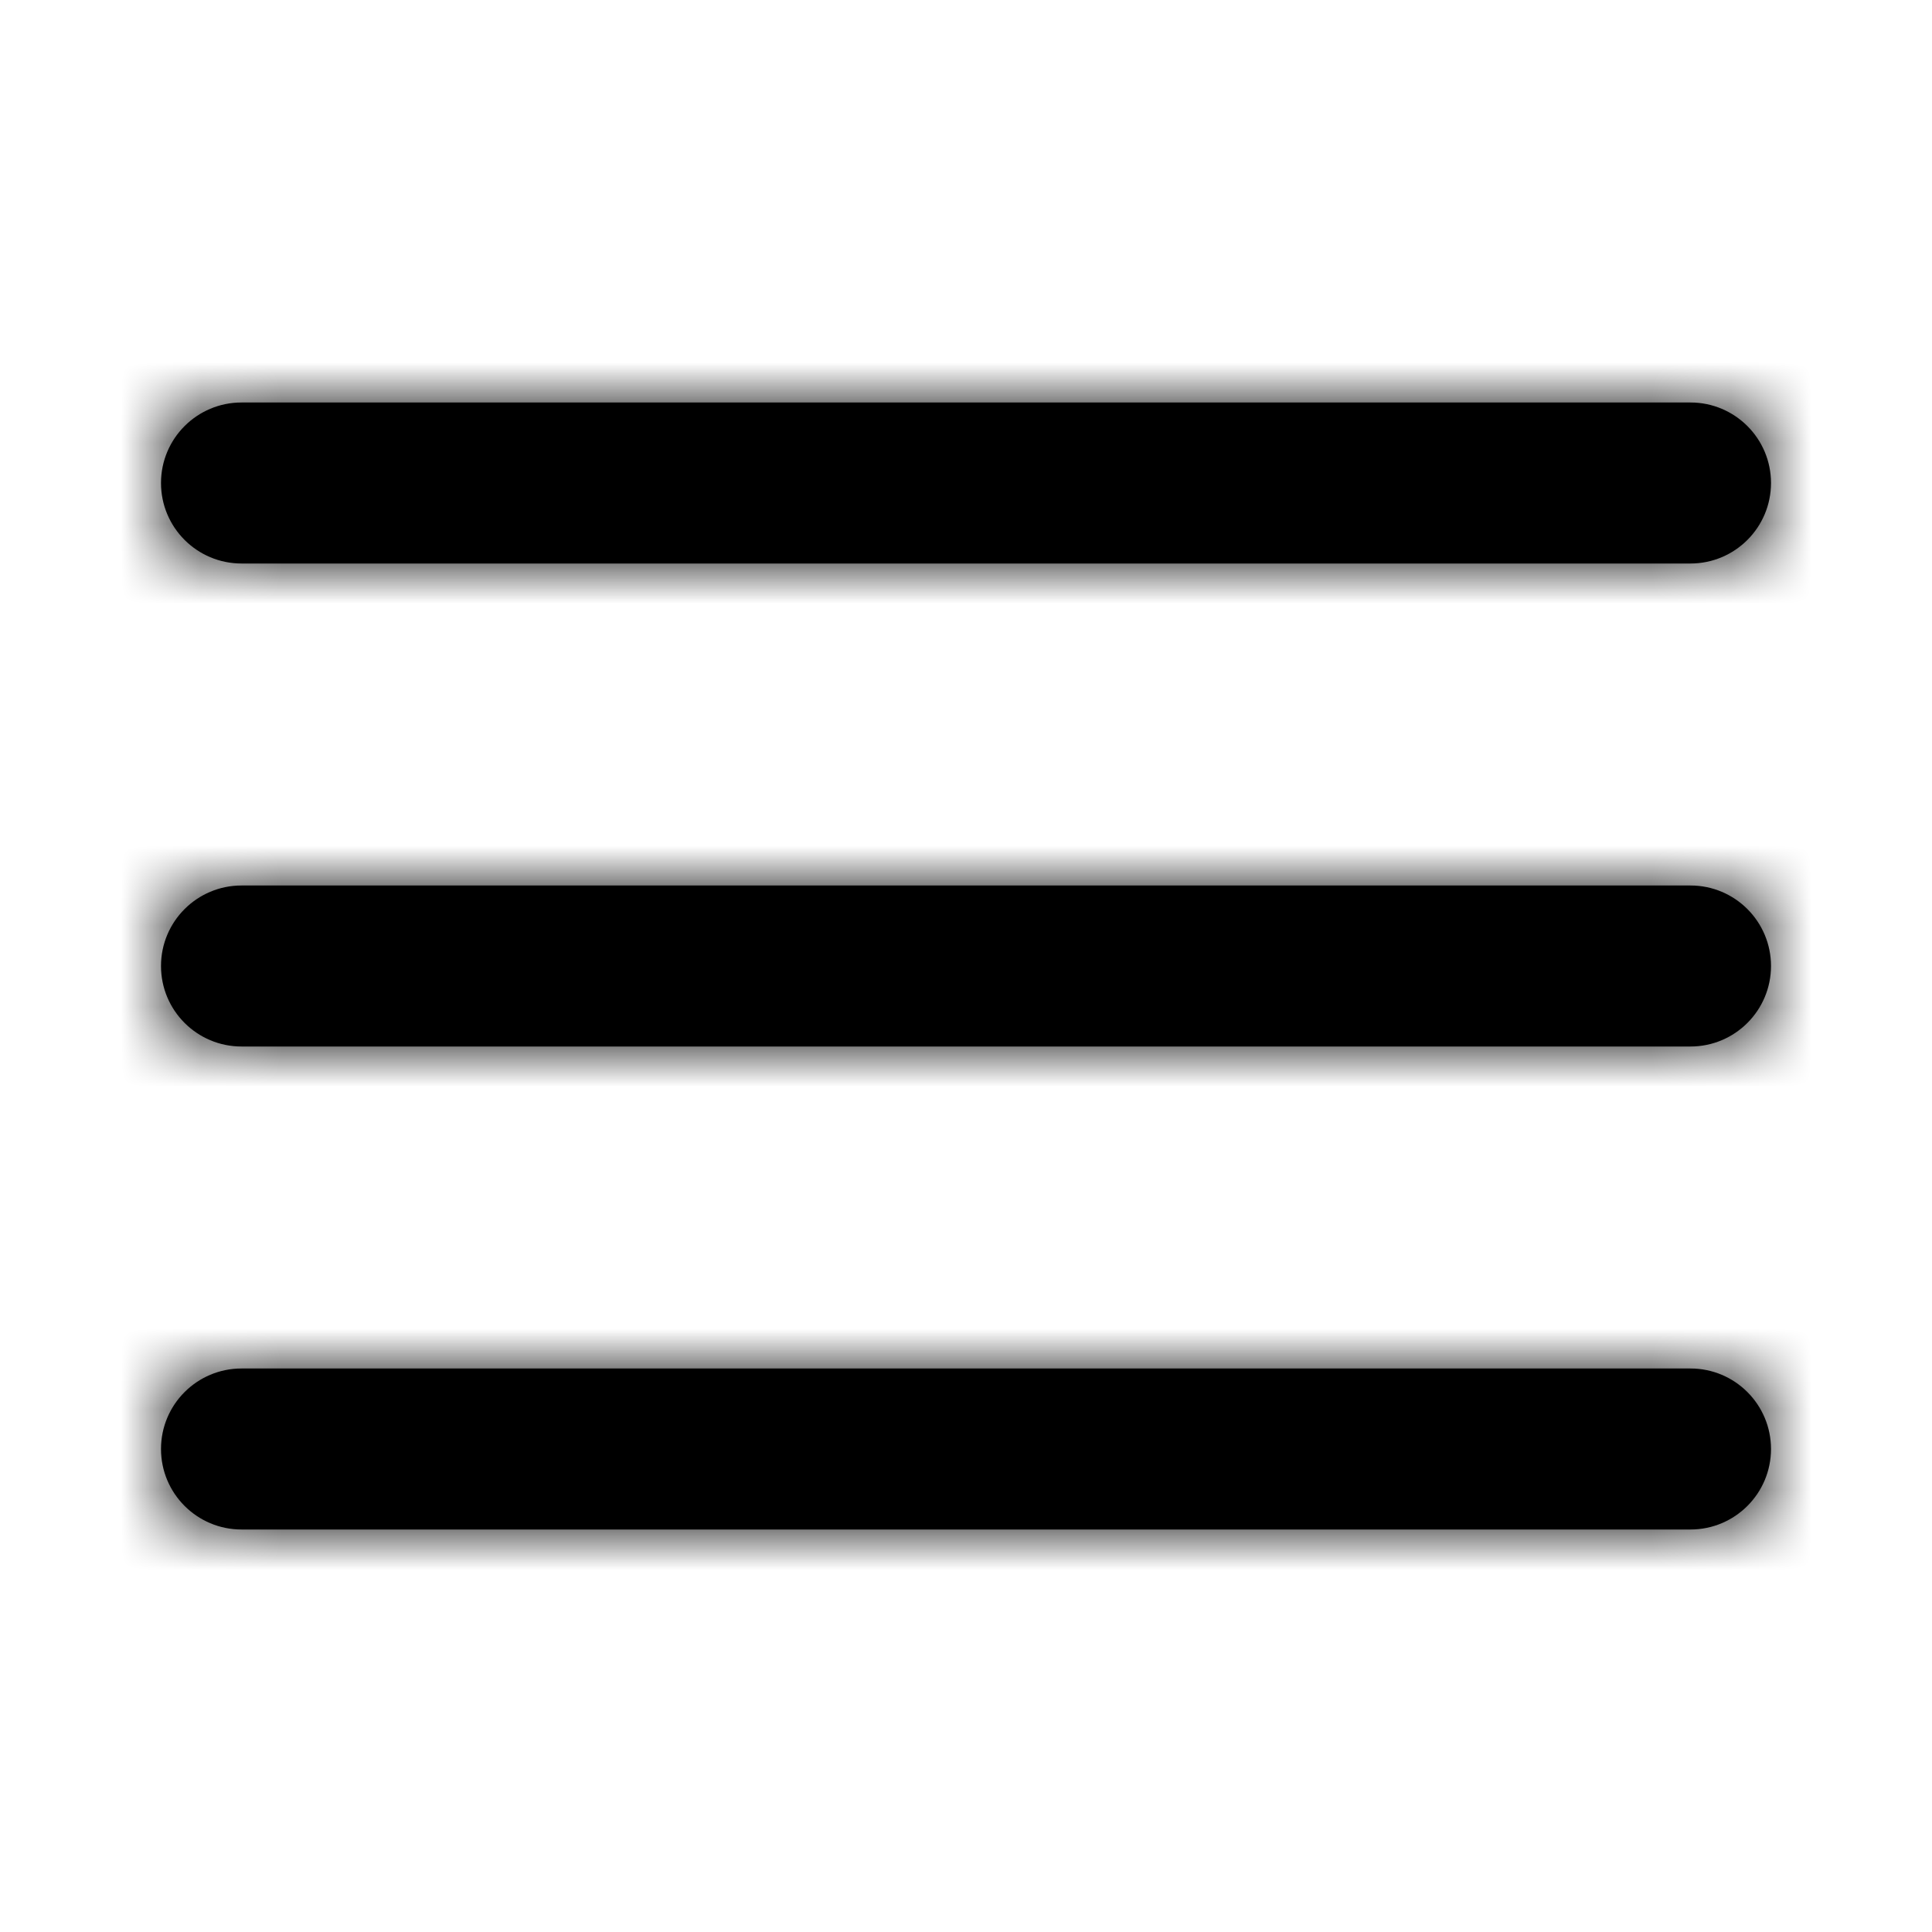
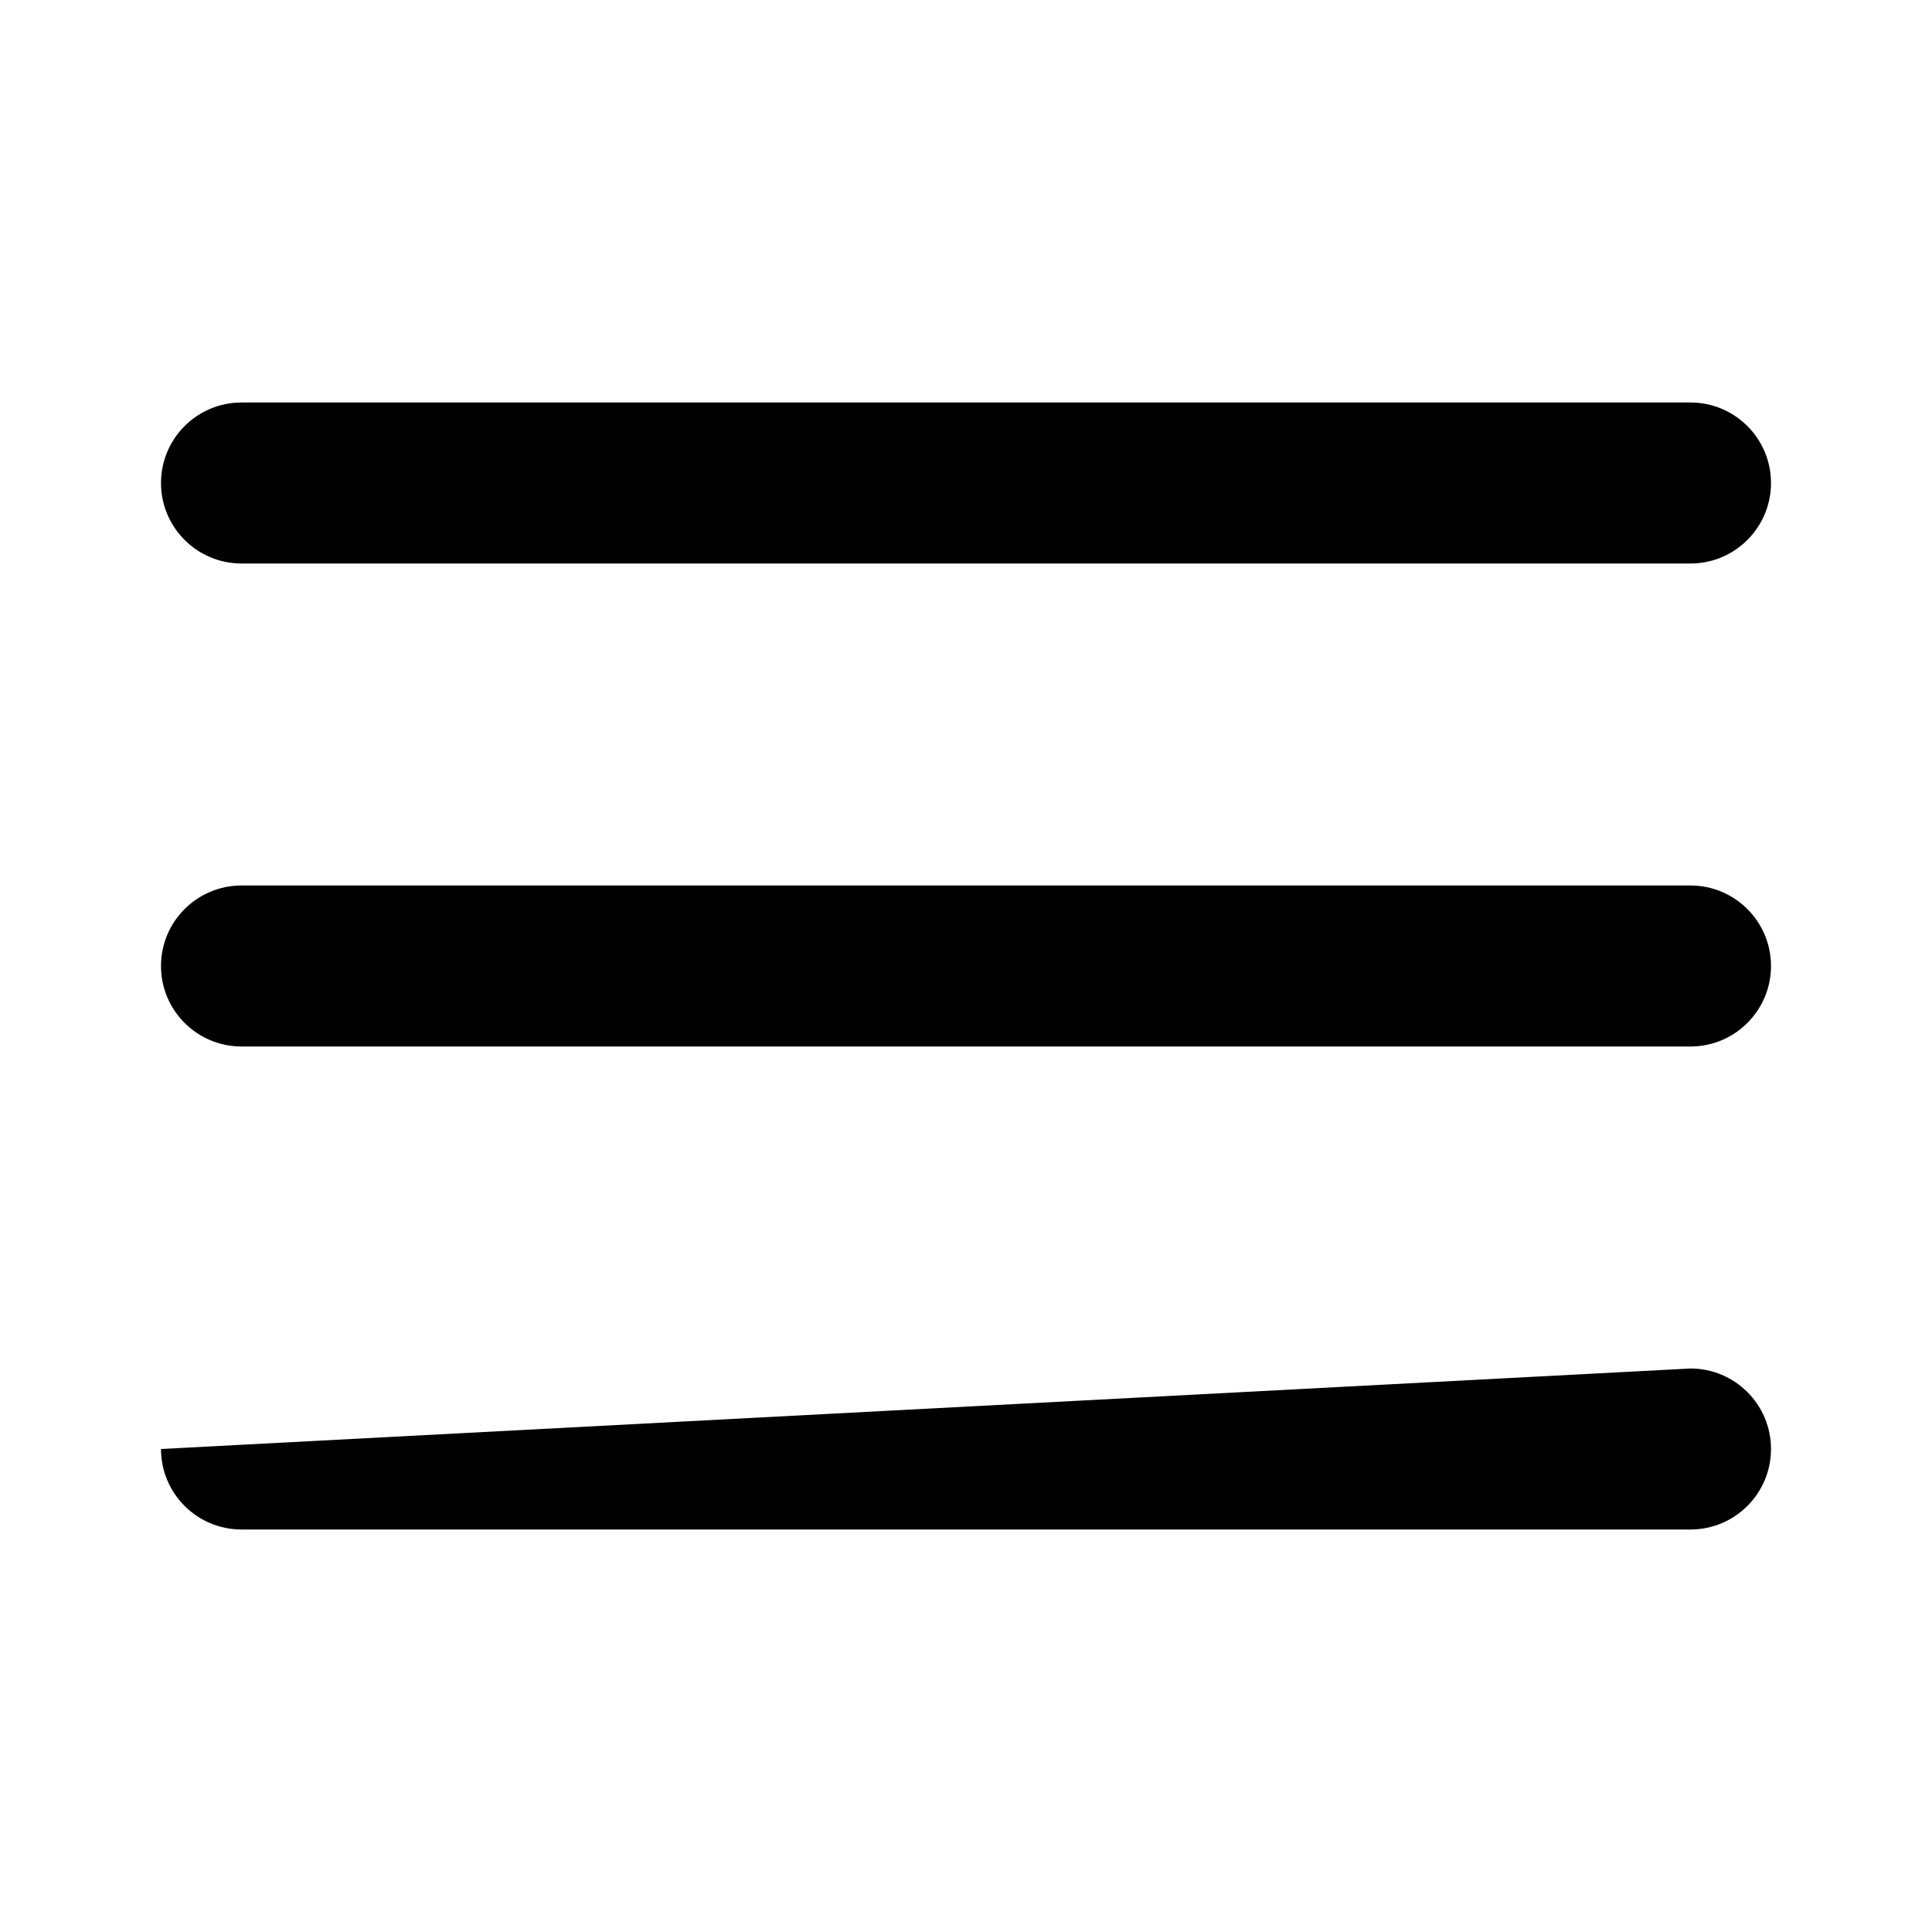
<svg xmlns="http://www.w3.org/2000/svg" xmlns:xlink="http://www.w3.org/1999/xlink" width="24px" height="24px" viewBox="0 0 24 24" version="1.1">
  <title>menu</title>
  <desc>Created with Sketch.</desc>
  <defs>
-     <path d="M3,13 C2.448,13 2,12.552 2,12 C2,11.448 2.448,11 3,11 L21,11 C21.552,11 22,11.448 22,12 C22,12.552 21.552,13 21,13 L3,13 Z M3,7 C2.448,7 2,6.552 2,6 C2,5.448 2.448,5 3,5 L21,5 C21.552,5 22,5.448 22,6 C22,6.552 21.552,7 21,7 L3,7 Z M3,19 C2.448,19 2,18.552 2,18 C2,17.448 2.448,17 3,17 L21,17 C21.552,17 22,17.448 22,18 C22,18.552 21.552,19 21,19 L3,19 Z" id="path-1" />
+     <path d="M3,13 C2.448,13 2,12.552 2,12 C2,11.448 2.448,11 3,11 L21,11 C21.552,11 22,11.448 22,12 C22,12.552 21.552,13 21,13 L3,13 Z M3,7 C2.448,7 2,6.552 2,6 C2,5.448 2.448,5 3,5 L21,5 C21.552,5 22,5.448 22,6 C22,6.552 21.552,7 21,7 L3,7 Z M3,19 C2.448,19 2,18.552 2,18 L21,17 C21.552,17 22,17.448 22,18 C22,18.552 21.552,19 21,19 L3,19 Z" id="path-1" />
  </defs>
  <g id="menu" stroke="none" stroke-width="1" fill="none" fill-rule="evenodd">
    <mask id="mask-2" fill="white">
      <use xlink:href="#path-1" />
    </mask>
    <use id="Combined-Shape" fill="#000000" fill-rule="nonzero" xlink:href="#path-1" />
    <g id="COLOR/-black" mask="url(#mask-2)" fill="#000000">
-       <rect id="Rectangle" x="0" y="0" width="24" height="24" />
-     </g>
+       </g>
  </g>
</svg>